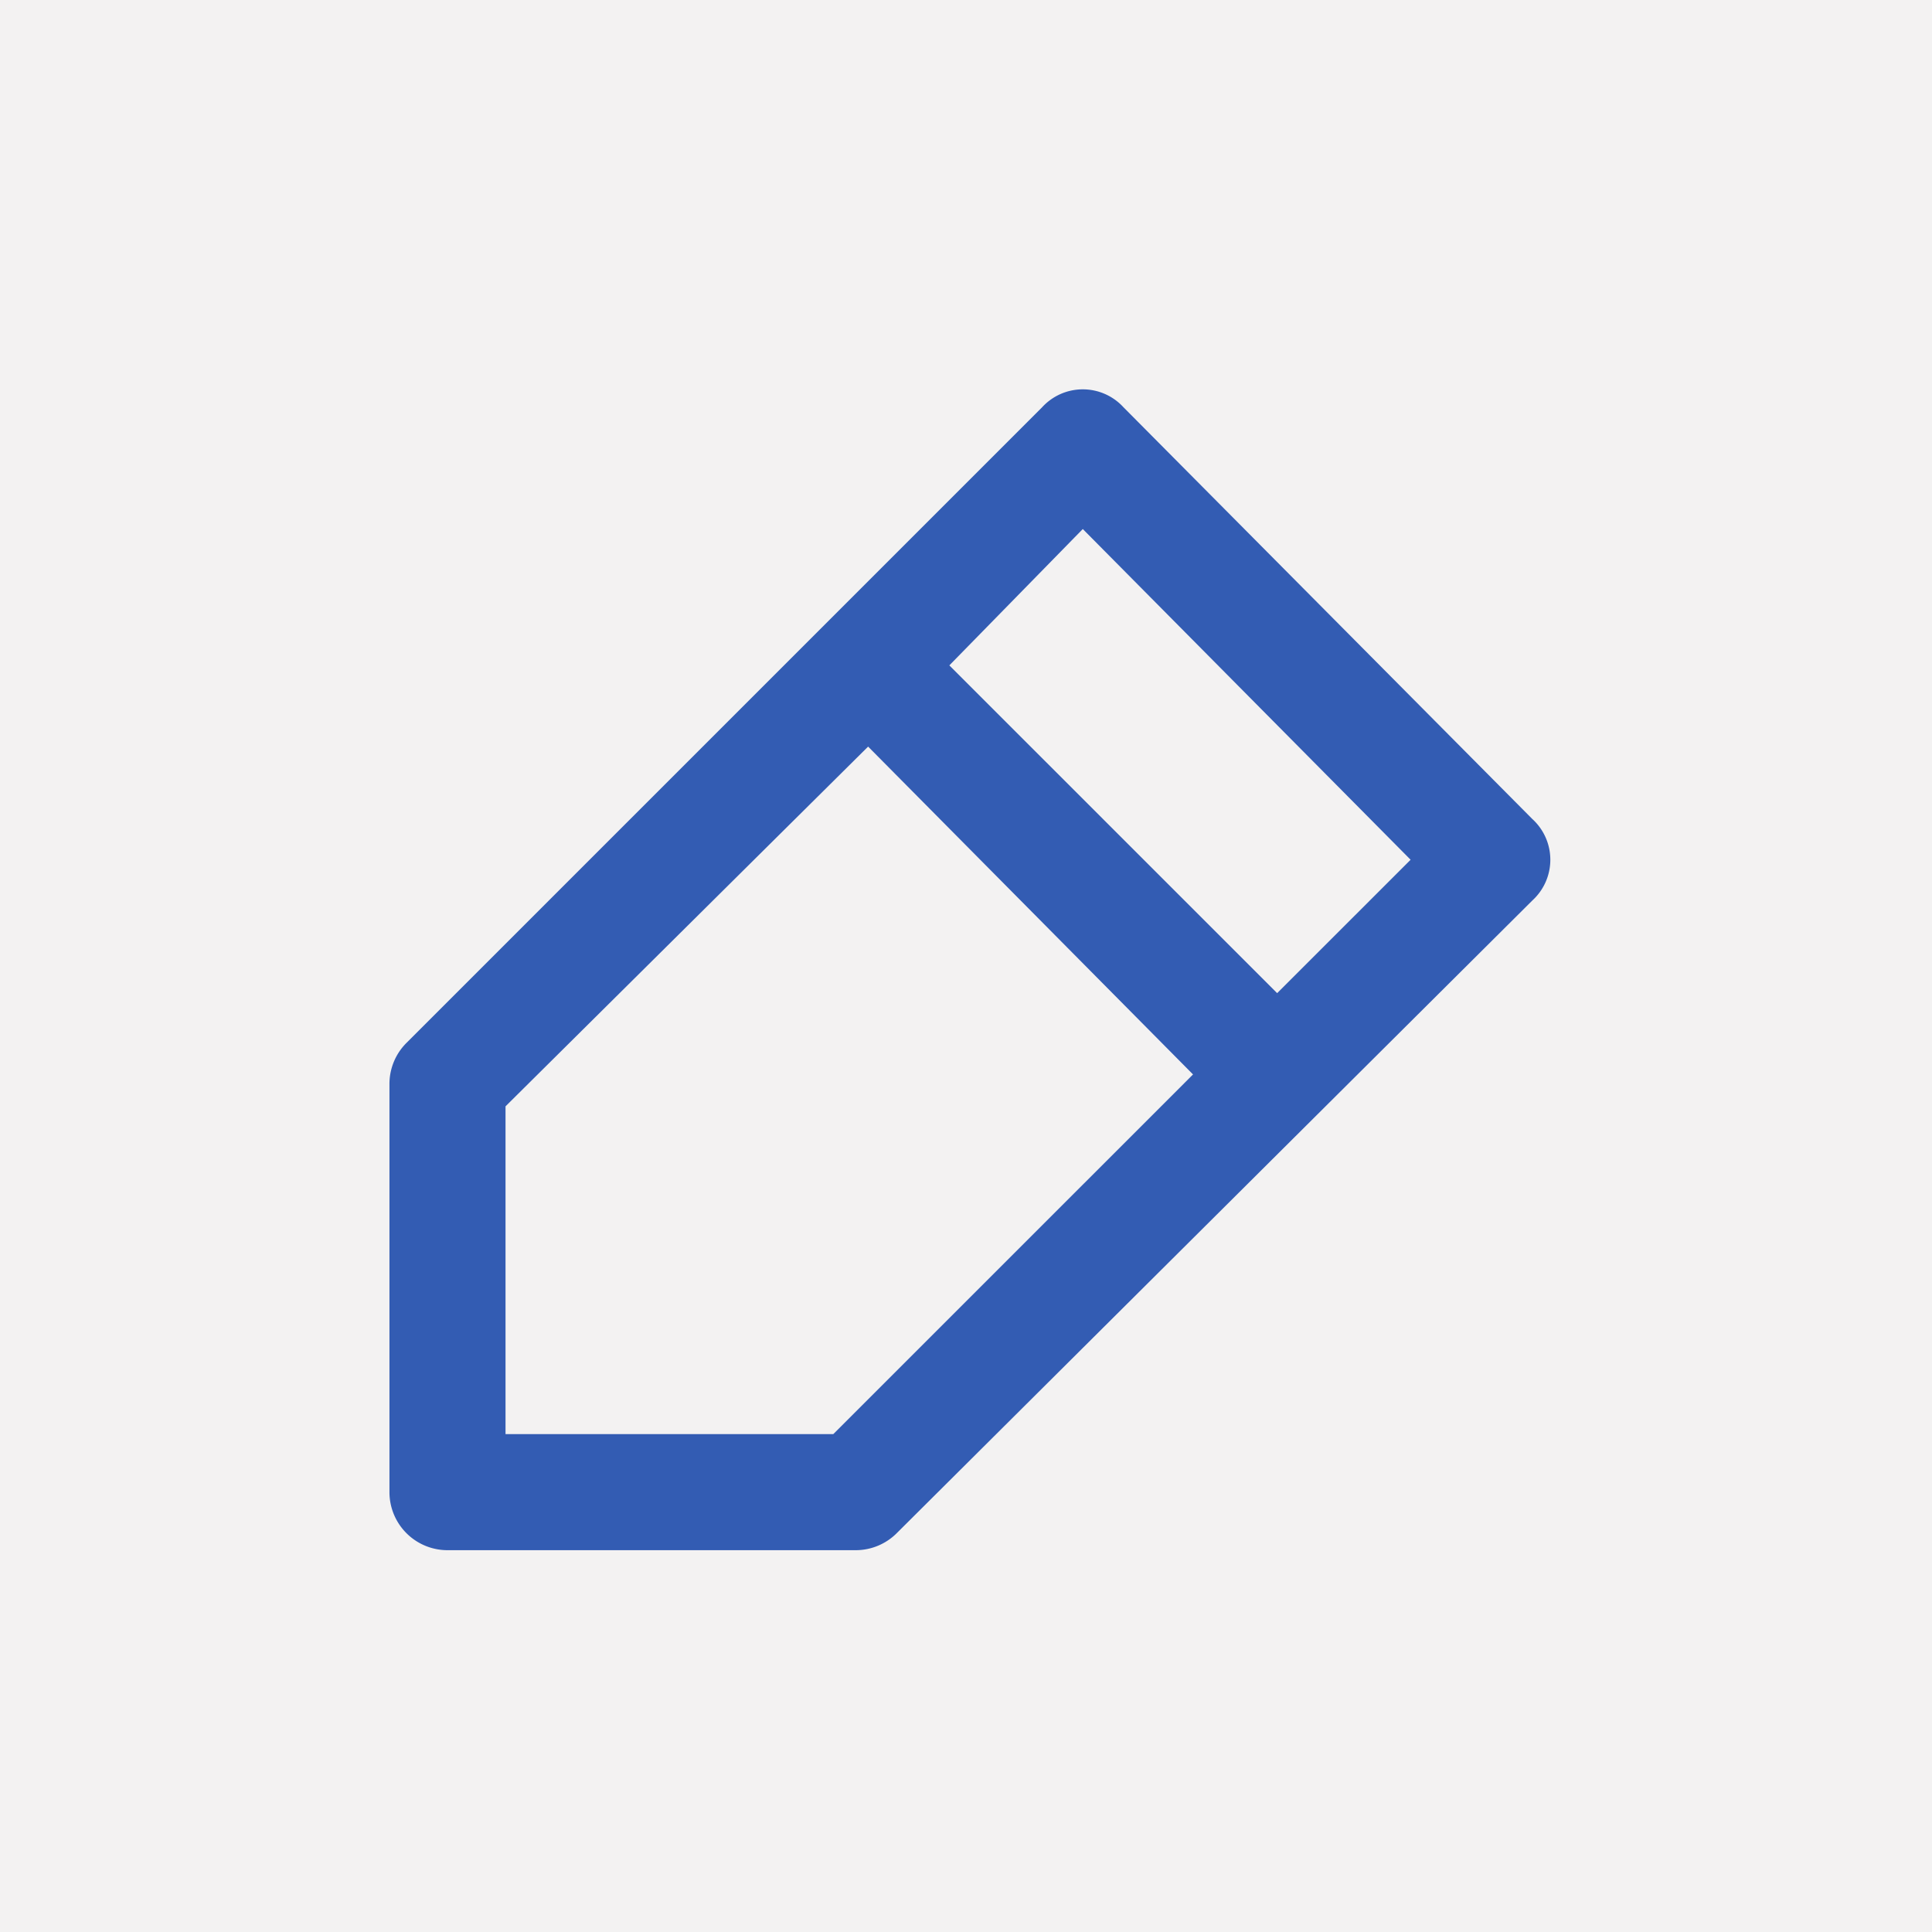
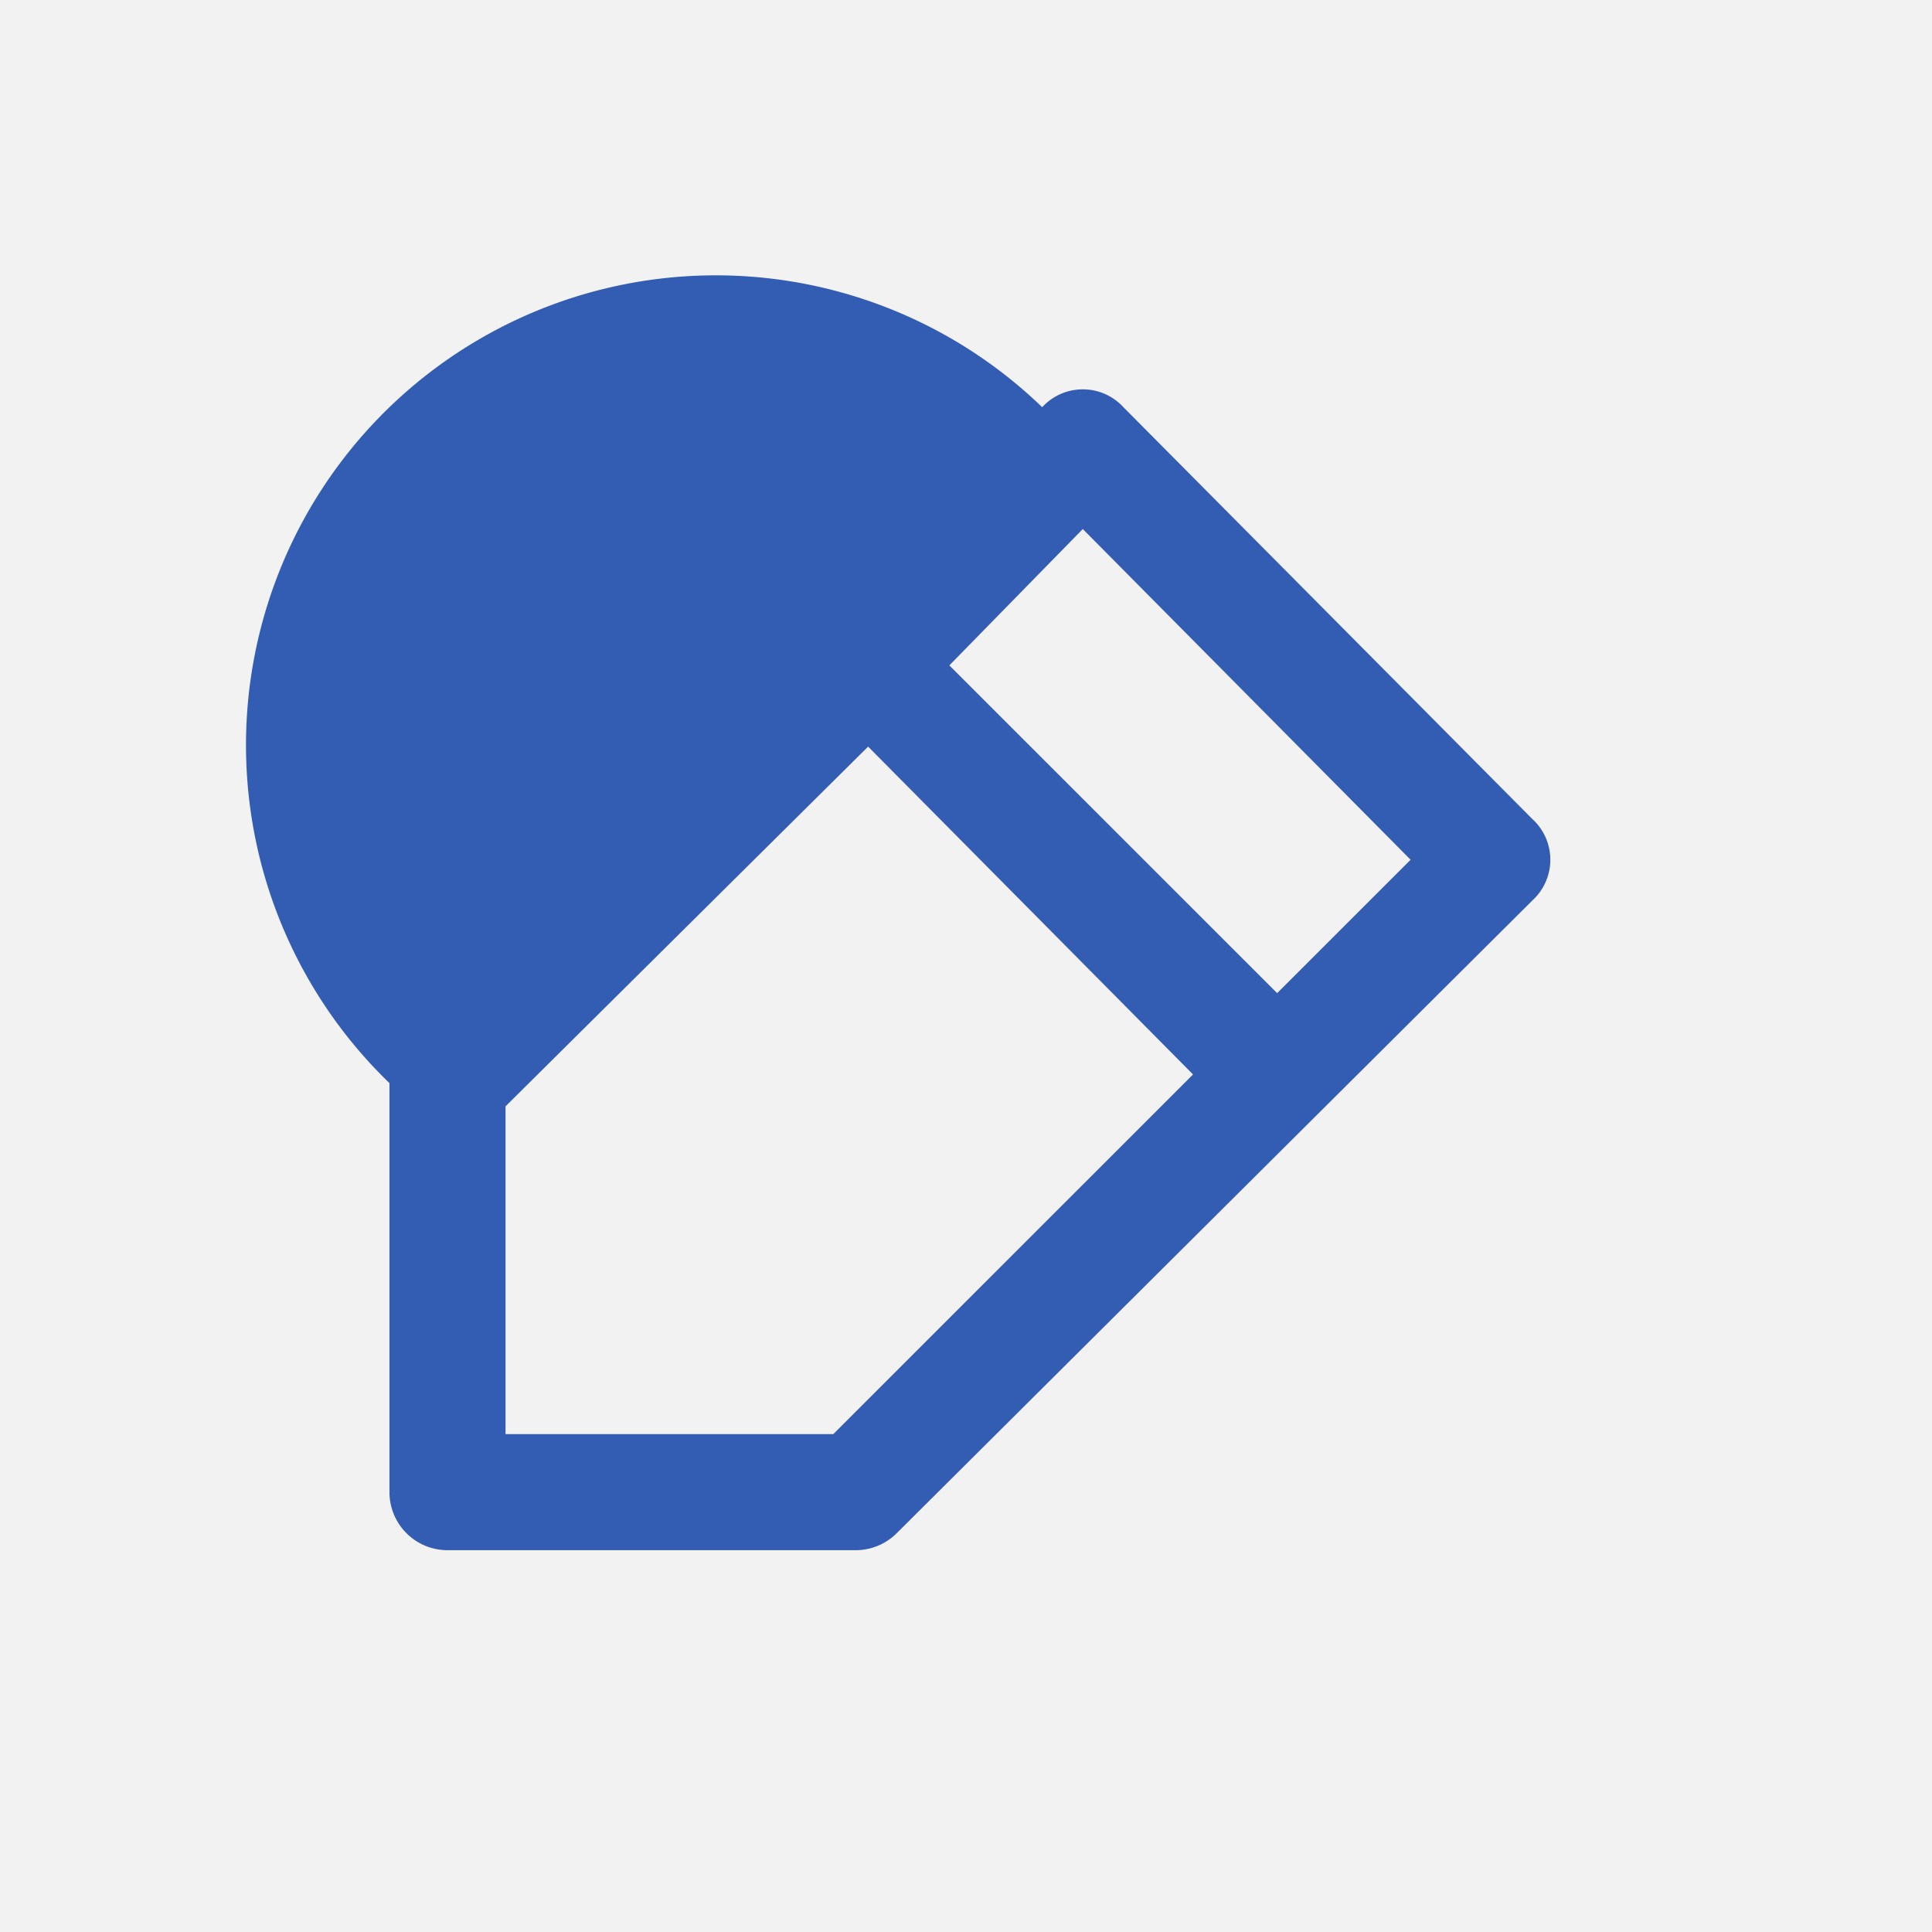
<svg xmlns="http://www.w3.org/2000/svg" width="253" height="253" viewBox="0 0 253 253">
  <g id="Group_160" data-name="Group 160" transform="translate(-153 -1755)">
    <g id="Group_111" data-name="Group 111" transform="translate(153 1755)">
      <rect id="Rectangle_31" data-name="Rectangle 31" width="253" height="253" fill="#f3f2f2" />
    </g>
    <g id="Layer_2" data-name="Layer 2" transform="translate(200 1802)">
      <g id="invisible_box" data-name="invisible box">
-         <rect id="Rectangle_58" data-name="Rectangle 58" width="160" height="160" fill="none" />
-       </g>
+         </g>
      <g id="icons_Q2" data-name="icons Q2" transform="translate(4 3.985)">
-         <path id="Path_82" data-name="Path 82" d="M153.677,60.267,100.113,6.323a7.218,7.218,0,0,0-10.637,0l-83.2,83.2A7.6,7.6,0,0,0,4,94.837V148.4a7.6,7.6,0,0,0,7.6,7.6H65.163a7.6,7.6,0,0,0,5.318-2.279l83.2-82.816a7.218,7.218,0,0,0,0-10.637ZM62.123,140.8H19.2V97.877L66.682,50.77,109.23,93.7Zm58.123-57.744L77.319,40.133,94.794,22.278l42.928,43.308Z" transform="translate(-4 -3.985)" fill="#335cb3" />
+         <path id="Path_82" data-name="Path 82" d="M153.677,60.267,100.113,6.323a7.218,7.218,0,0,0-10.637,0A7.6,7.6,0,0,0,4,94.837V148.4a7.6,7.6,0,0,0,7.6,7.6H65.163a7.6,7.6,0,0,0,5.318-2.279l83.2-82.816a7.218,7.218,0,0,0,0-10.637ZM62.123,140.8H19.2V97.877L66.682,50.77,109.23,93.7Zm58.123-57.744L77.319,40.133,94.794,22.278l42.928,43.308Z" transform="translate(-4 -3.985)" fill="#335cb3" />
      </g>
    </g>
  </g>
</svg>